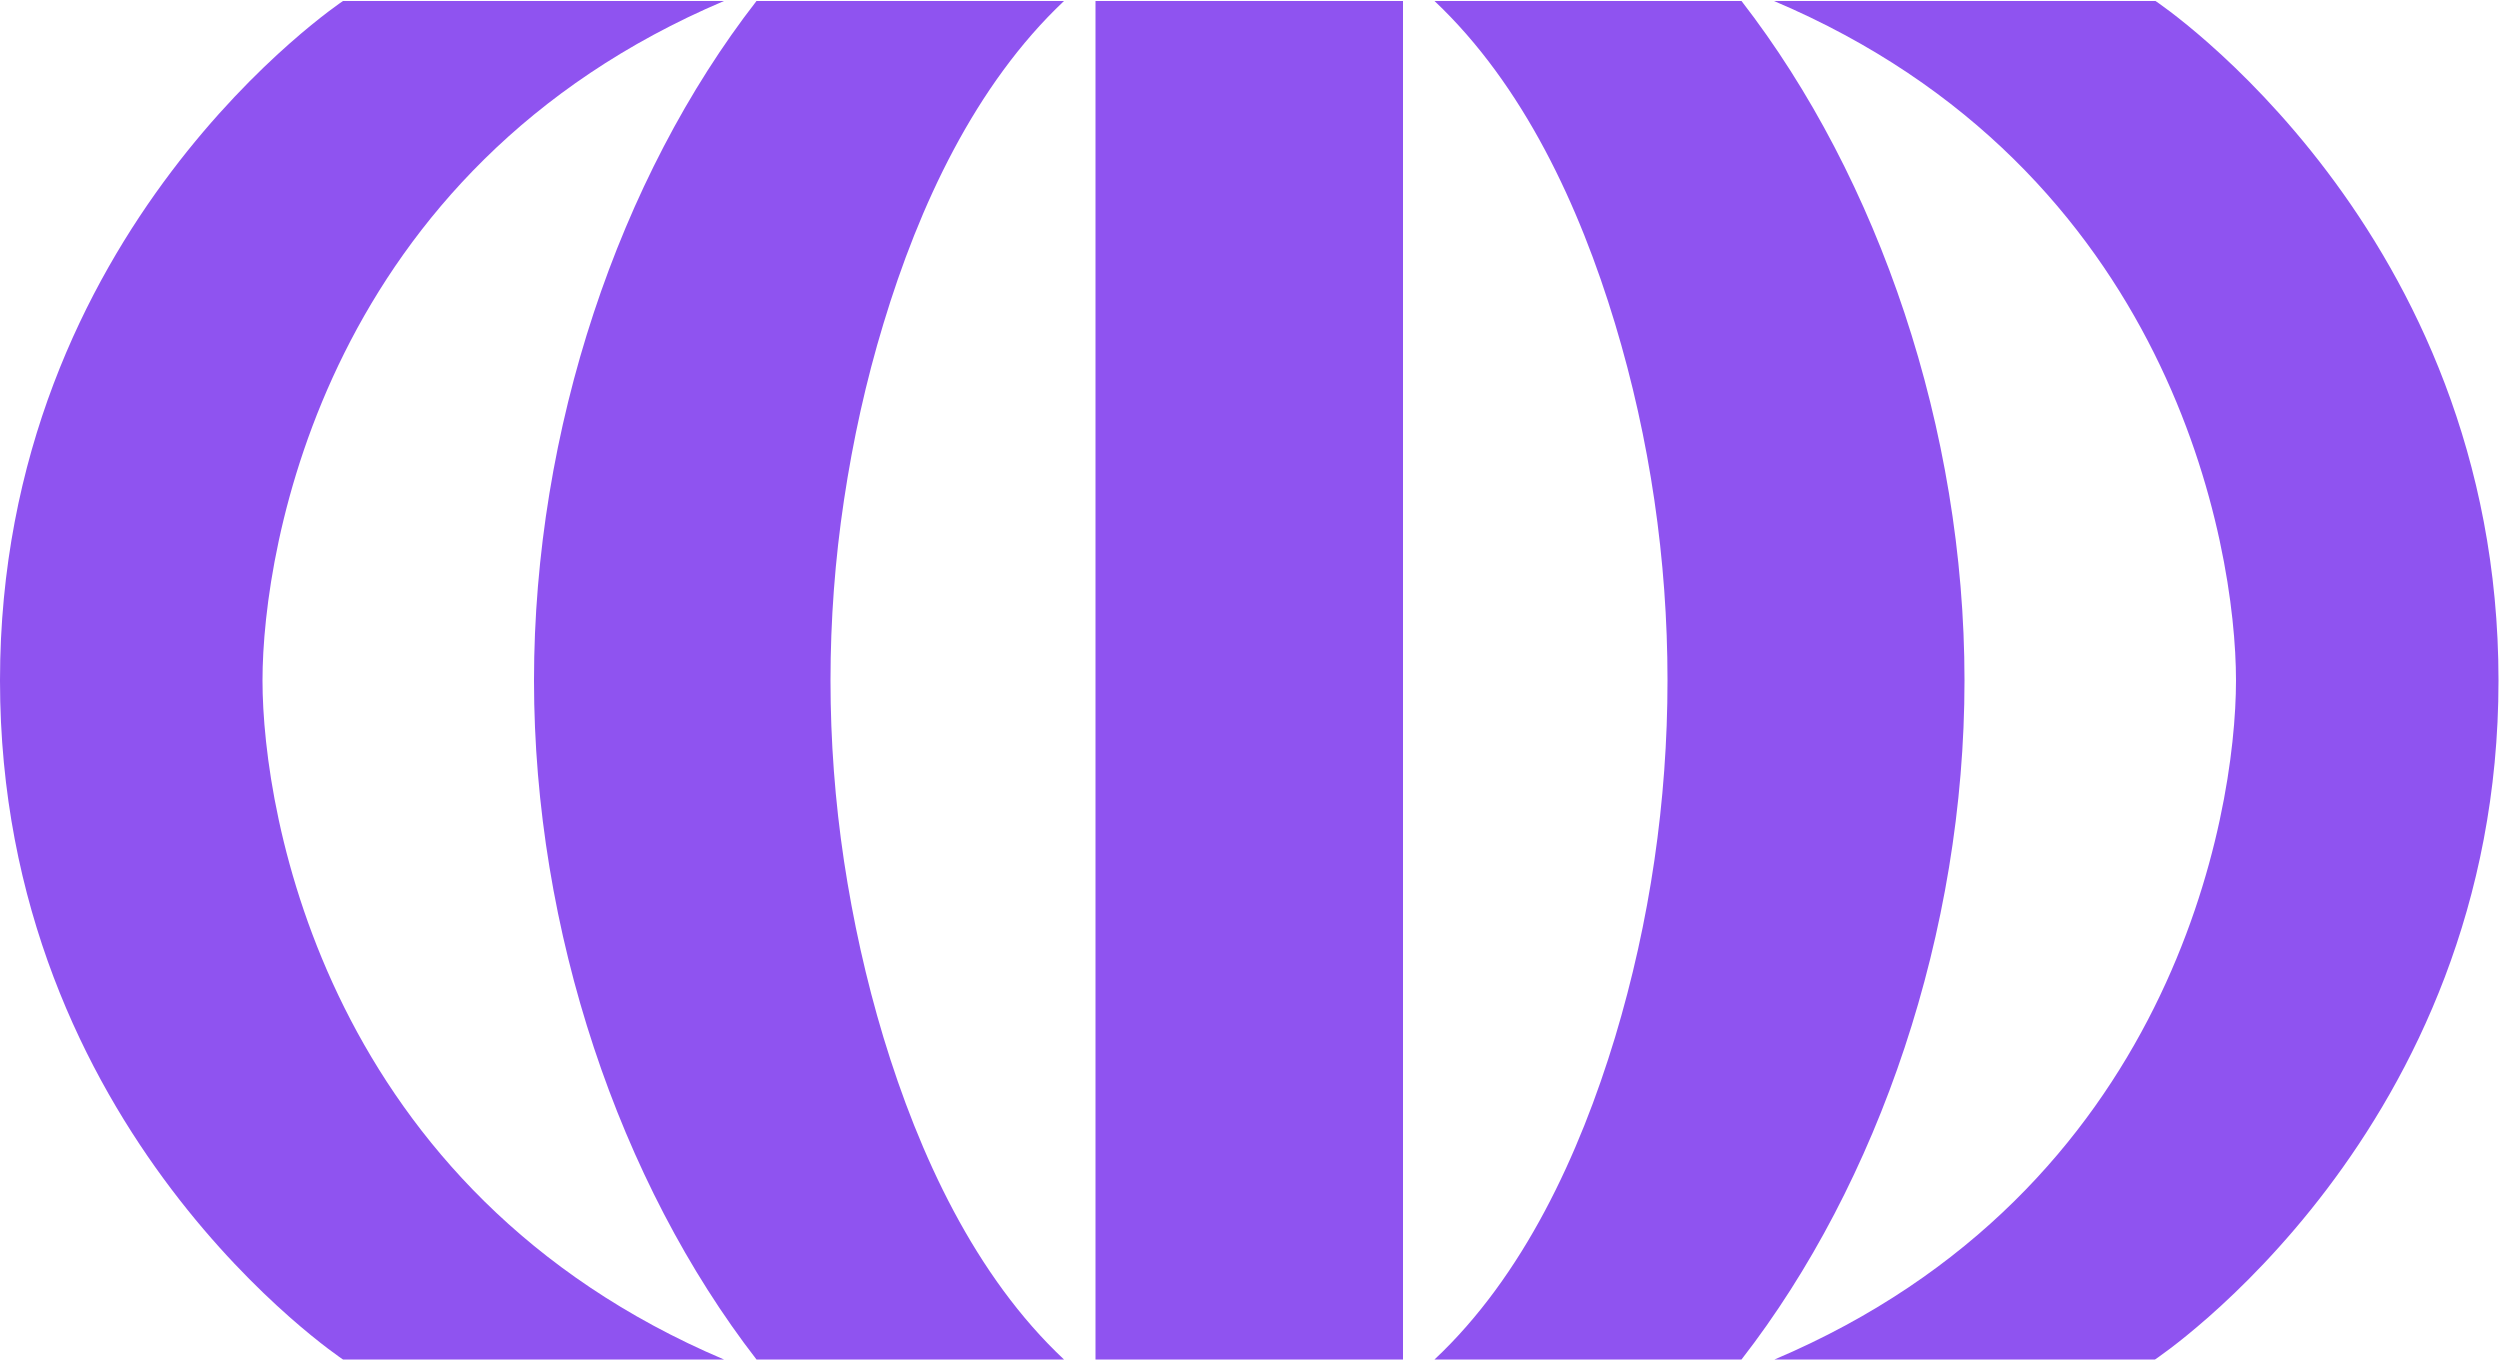
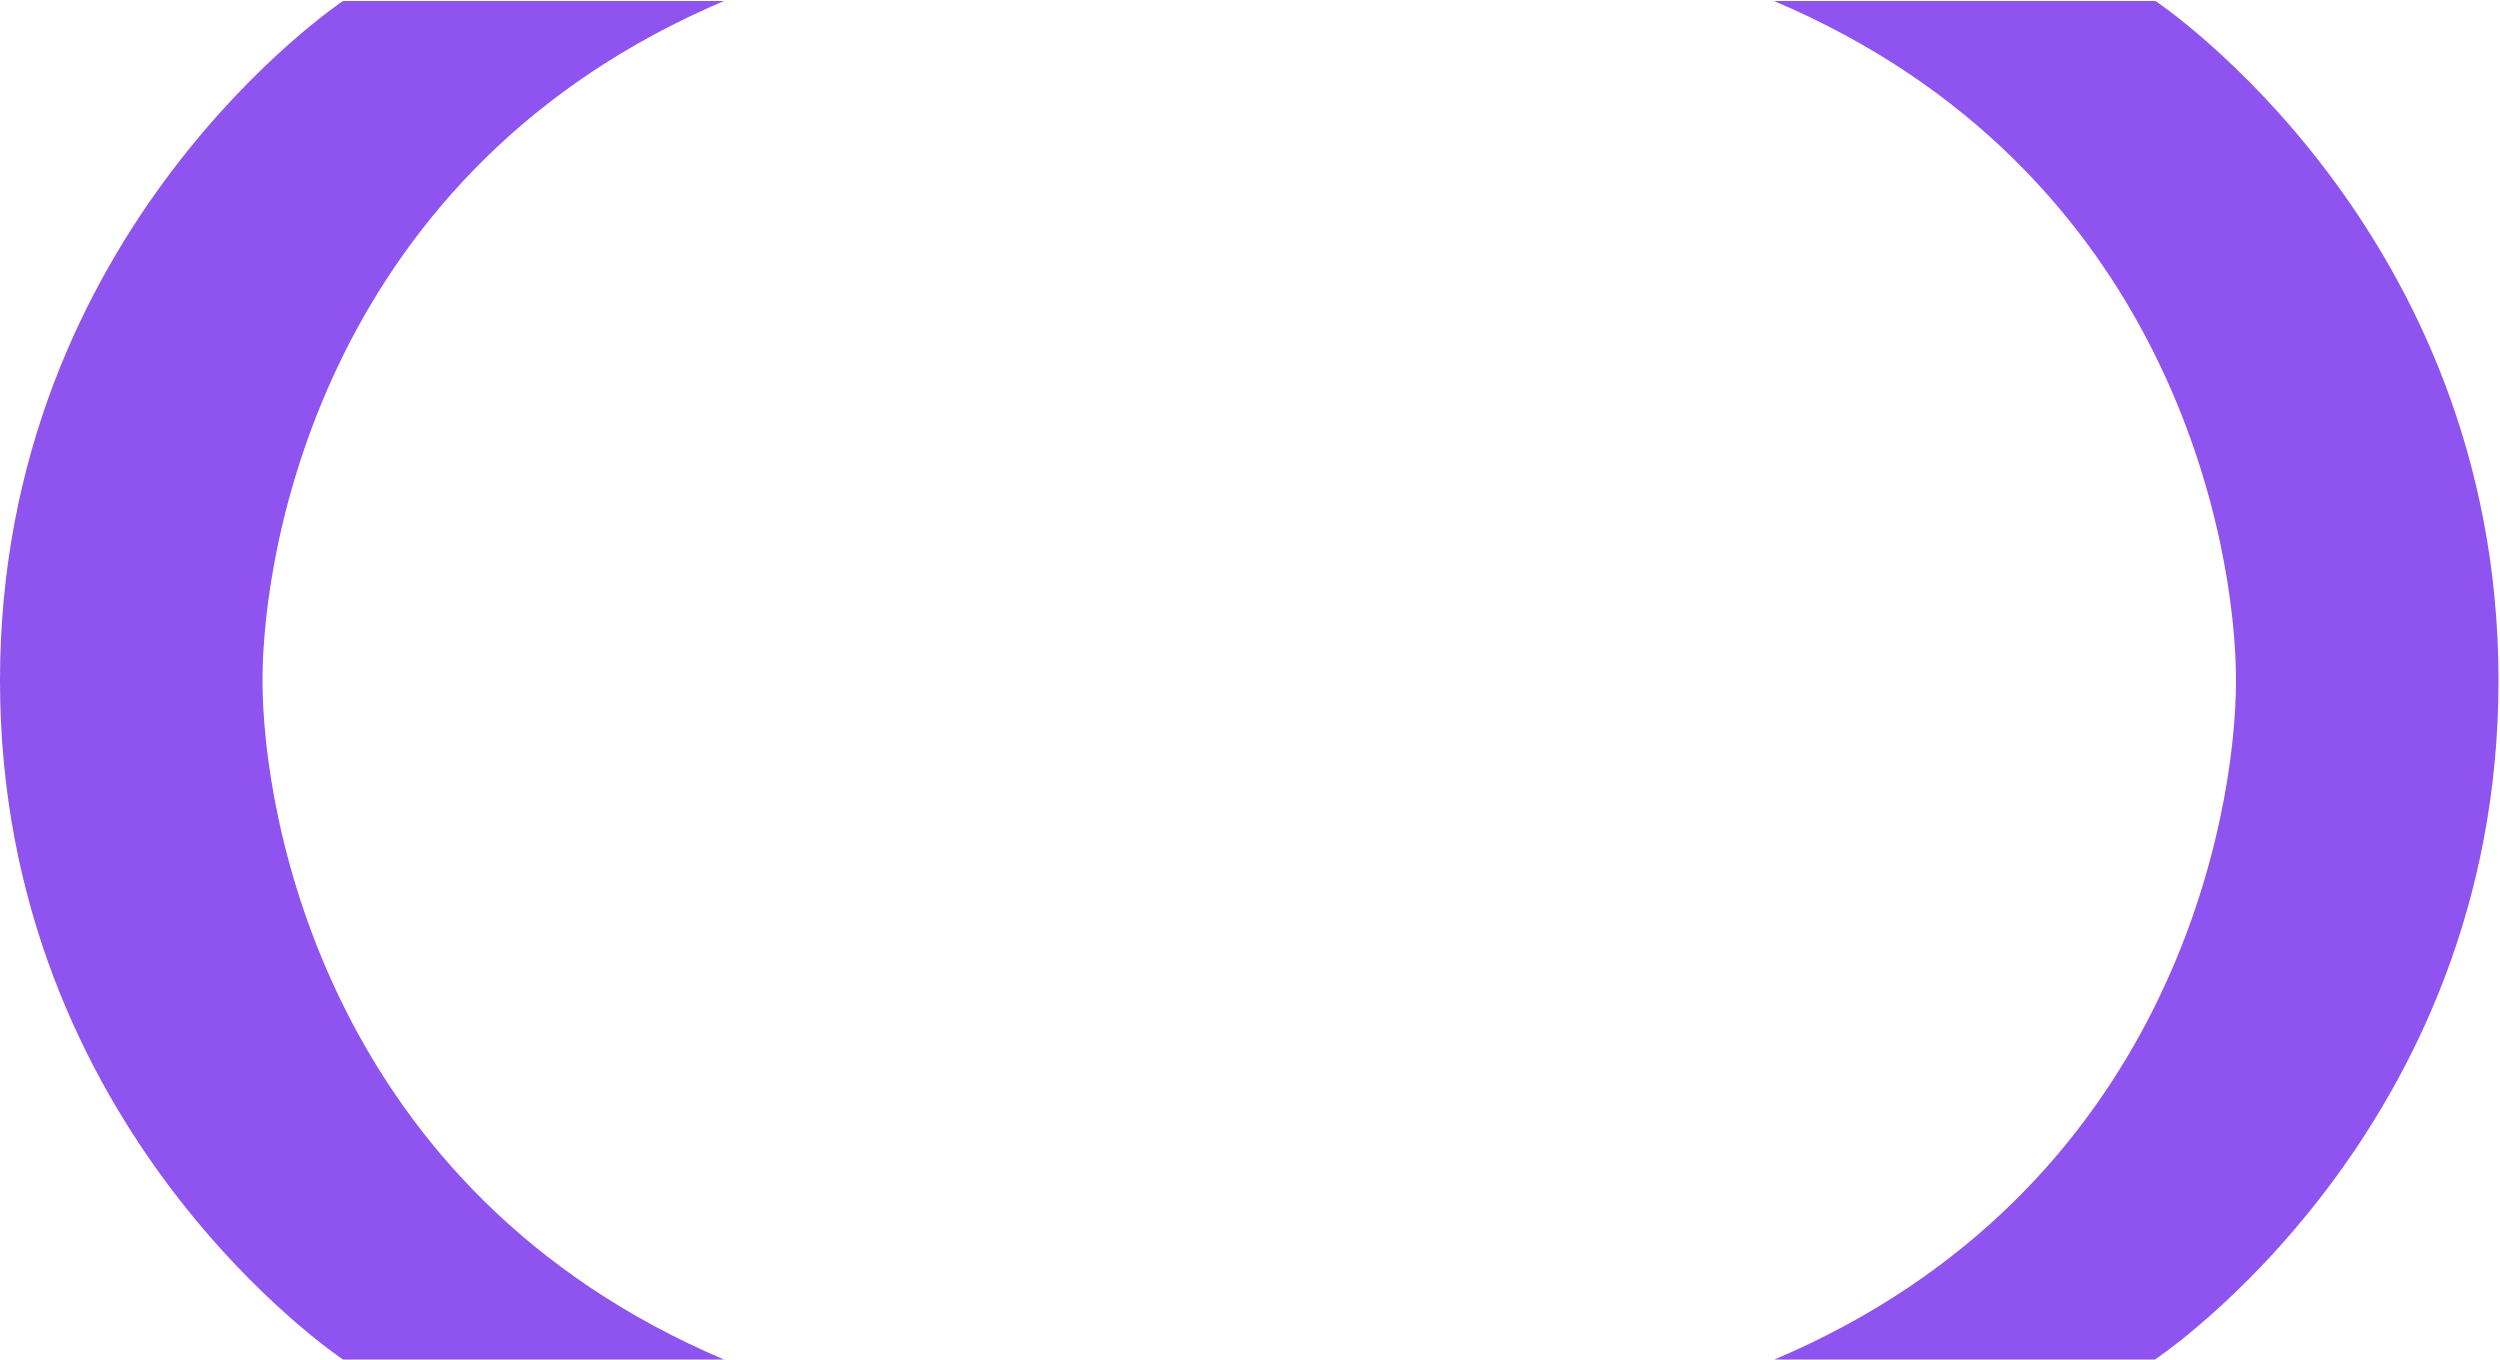
<svg xmlns="http://www.w3.org/2000/svg" version="1.2" viewBox="0 0 1500 816" width="1500" height="816">
  <title>AVOL</title>
  <style>
		.s0 { fill: #8f53f0 } 
	</style>
-   <path id="Layer" fill-rule="evenodd" class="s0" d="m638.4 0.6h-184.5c-82.5 106.2-133.5 257.1-133.5 407.7 0 150.3 51.3 301.2 133.5 407.4h184.5c-53.4-50.1-87-123-108.3-193.2-10.5-34.8-18.3-70.2-23.7-105.9-5.4-36-8.1-72-8.1-108.3 0-36.3 2.7-72.6 8.1-108.3 5.4-36 13.2-71.4 23.7-105.9 21.3-70.5 54.9-143.1 108.3-193.5zm406.5 0h-184.2c53.4 50.4 87 123 108.3 193.5 42 139.2 42 288.9 0 428.4-21.3 70.2-54.9 143.1-108.3 193.2h184.2c82.5-106.2 133.8-256.8 133.8-407.4 0-150.6-51.3-301.2-133.8-407.7zm-387.6 815.1h184.5v-815.1h-184.5z" />
  <path id="path14" fill-rule="evenodd" class="s0" d="m434.4 0.6h-228.6c0 0-205.8 136.8-205.8 407.7 0 270.9 205.8 407.4 205.8 407.4h228.6c-238.2-101.1-276.9-326.1-276.9-407.4 0-81.6 38.7-306.6 276.9-407.7zm630.3 815.1h228.3c0 0 206.1-136.5 206.1-407.4 0-270.9-205.8-407.7-205.8-407.7h-228.9c238.5 101.1 277.2 326.4 277.2 407.7 0 81.3-38.7 306.3-276.9 407.4z" />
</svg>